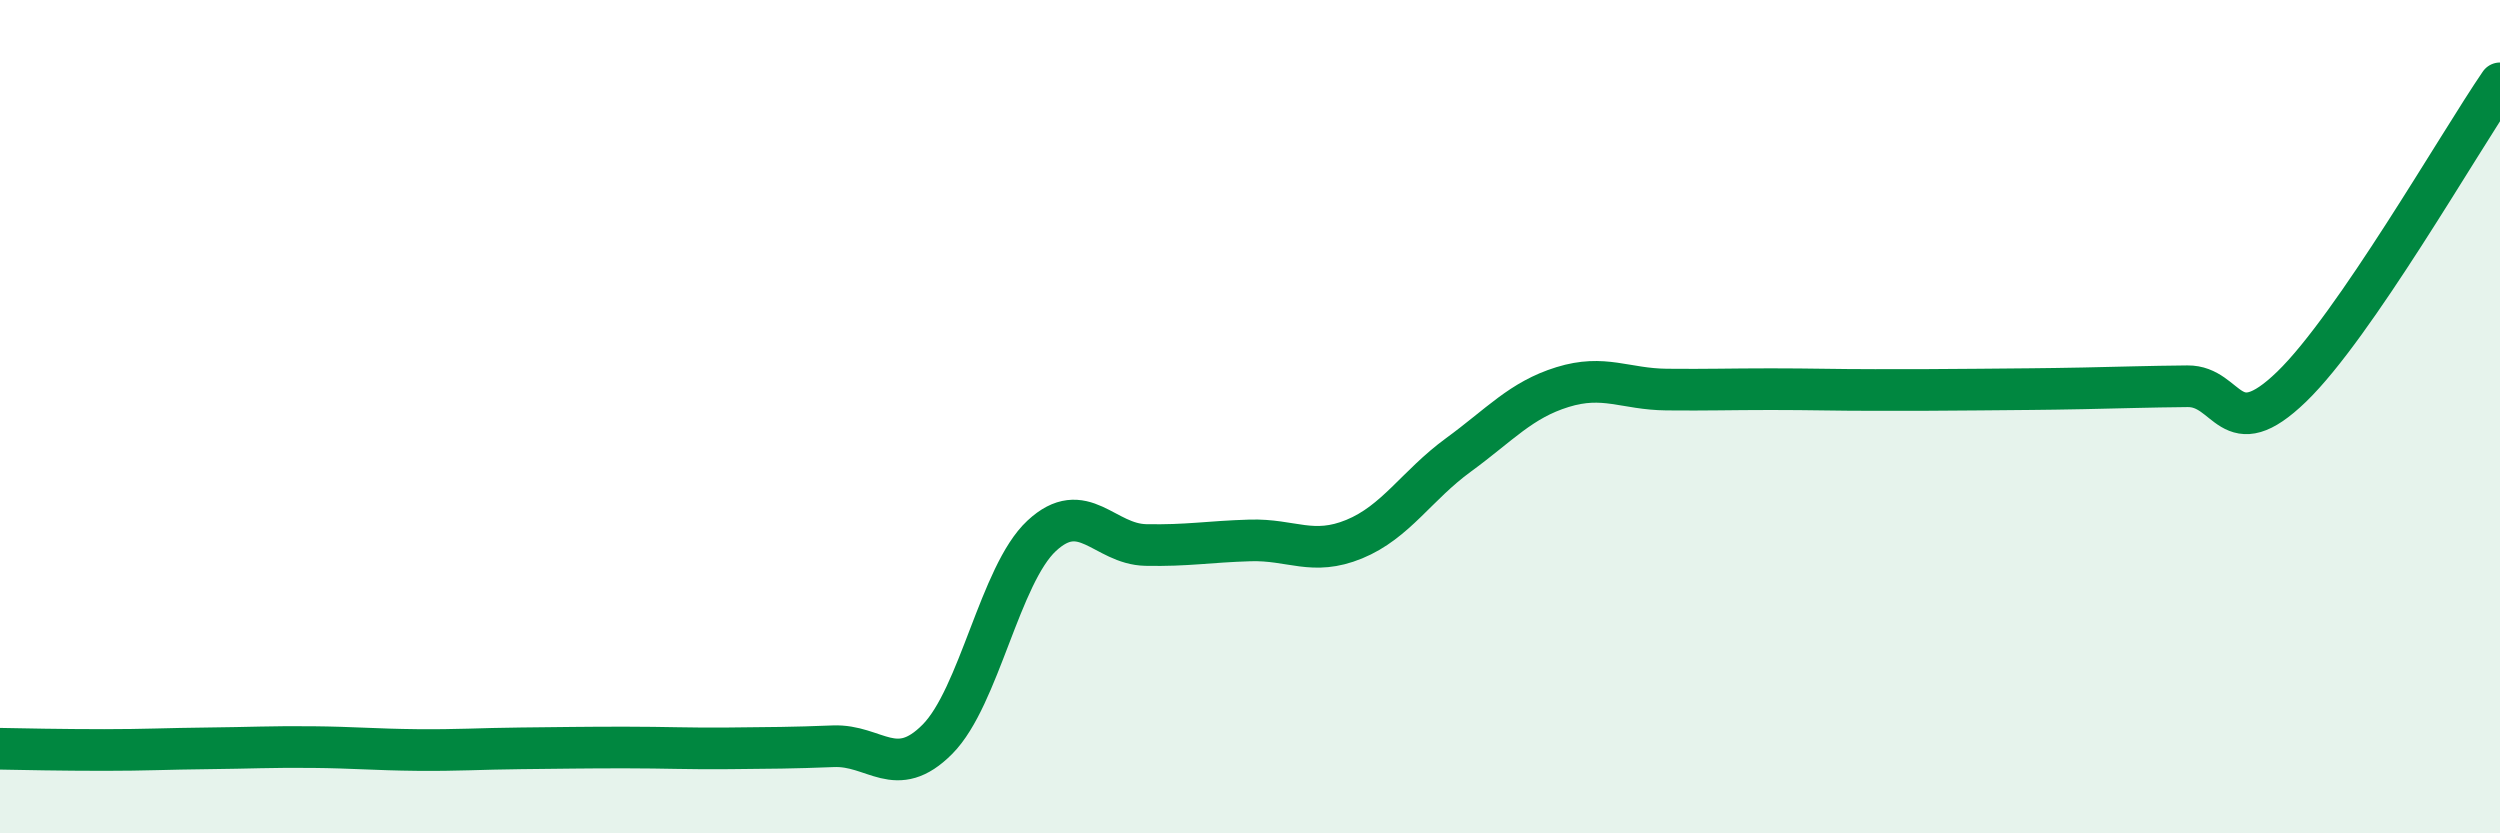
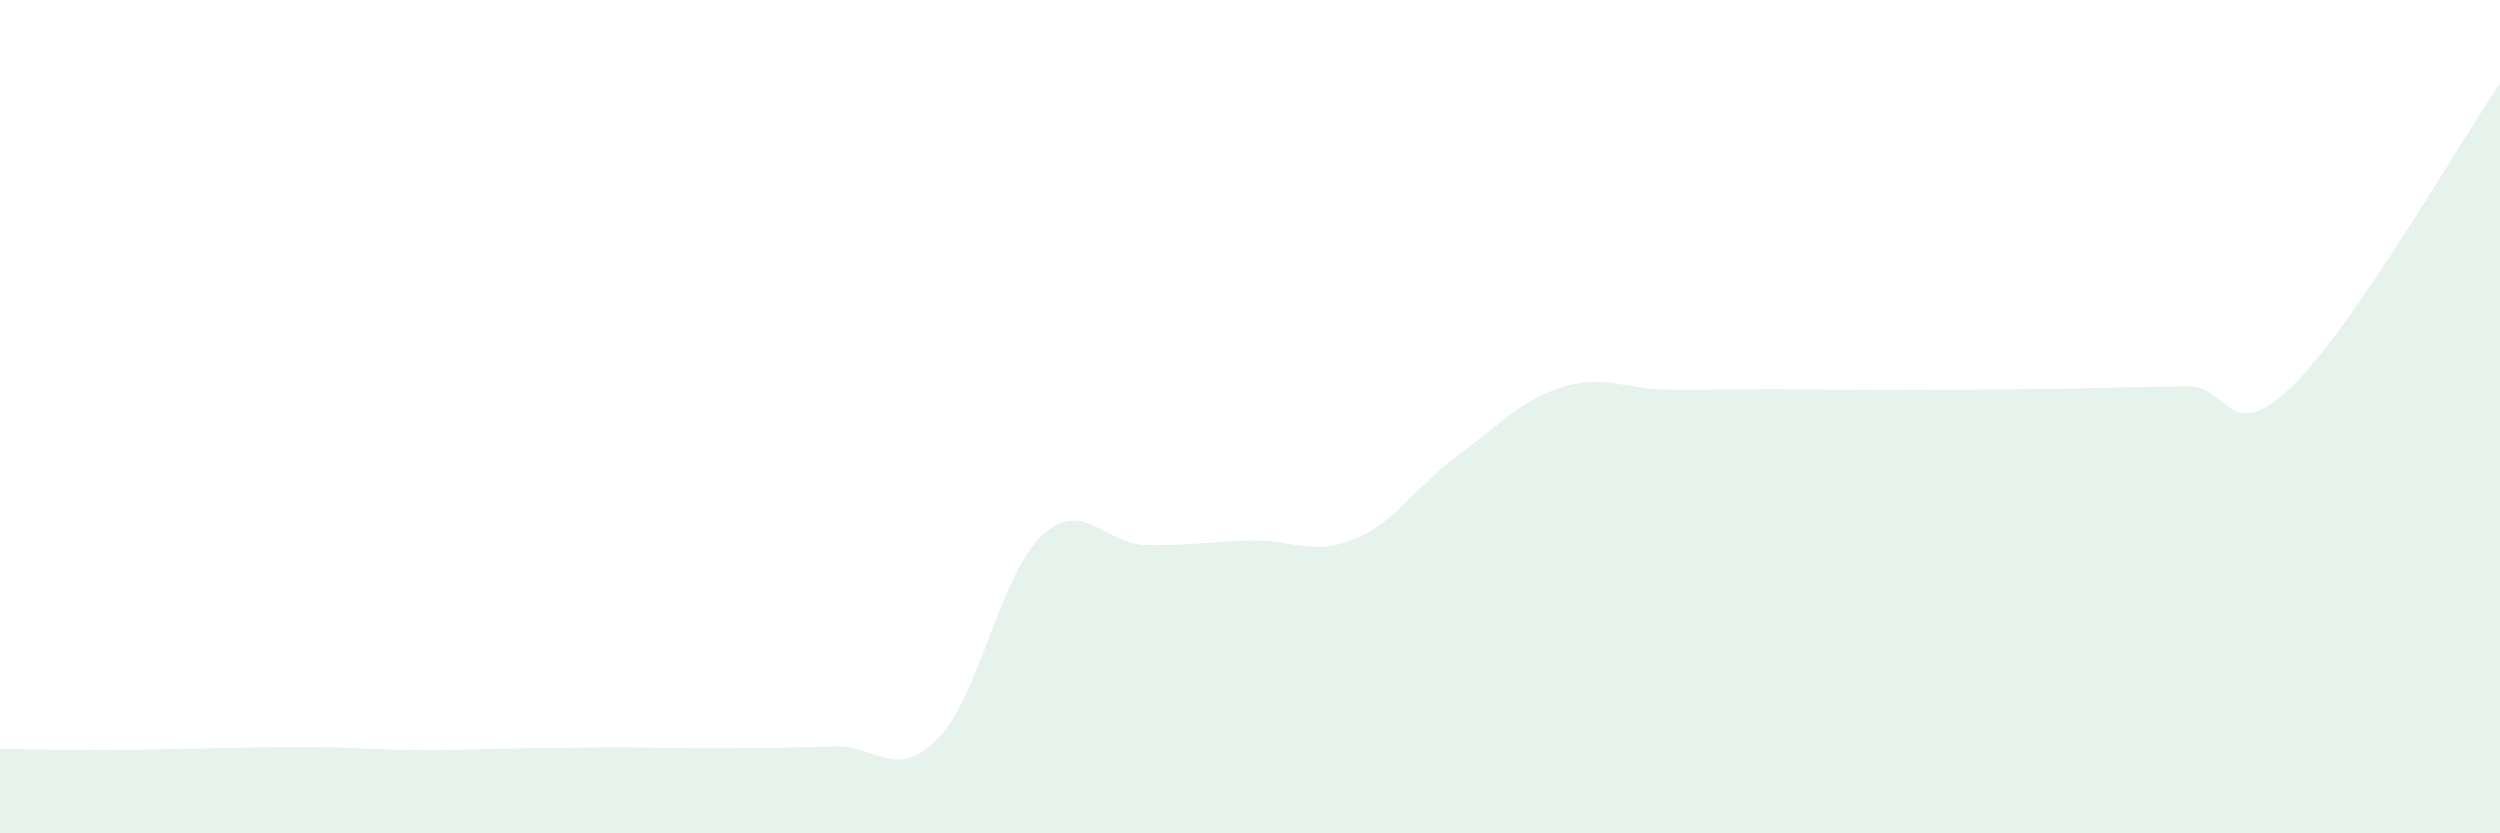
<svg xmlns="http://www.w3.org/2000/svg" width="60" height="20" viewBox="0 0 60 20">
  <path d="M 0,17.97 C 0.5,17.98 1.5,18 2.5,18 C 3.5,18 4,17.97 5,17.96 C 6,17.95 6.5,17.92 7.5,17.93 C 8.5,17.94 9,17.99 10,18 C 11,18.01 11.5,17.97 12.5,17.96 C 13.5,17.95 14,17.94 15,17.94 C 16,17.94 16.5,17.97 17.5,17.96 C 18.5,17.95 19,17.95 20,17.91 C 21,17.87 21.5,18.75 22.5,17.74 C 23.5,16.73 24,13.79 25,12.86 C 26,11.93 26.5,13.06 27.5,13.08 C 28.5,13.1 29,13 30,12.97 C 31,12.94 31.5,13.35 32.5,12.94 C 33.5,12.53 34,11.65 35,10.92 C 36,10.19 36.5,9.6 37.5,9.29 C 38.5,8.98 39,9.34 40,9.35 C 41,9.36 41.5,9.34 42.5,9.34 C 43.5,9.34 44,9.36 45,9.36 C 46,9.36 46.5,9.36 47.5,9.35 C 48.5,9.34 49,9.34 50,9.32 C 51,9.3 51.5,9.28 52.5,9.27 C 53.5,9.26 53.5,10.73 55,9.28 C 56.5,7.83 59,3.46 60,2L60 20L0 20Z" fill="#008740" opacity="0.1" stroke-linecap="round" stroke-linejoin="round" />
-   <path d="M 0,17.97 C 0.5,17.98 1.5,18 2.5,18 C 3.5,18 4,17.97 5,17.96 C 6,17.95 6.5,17.92 7.5,17.93 C 8.5,17.94 9,17.99 10,18 C 11,18.01 11.5,17.97 12.5,17.96 C 13.5,17.95 14,17.94 15,17.94 C 16,17.94 16.5,17.97 17.5,17.96 C 18.5,17.95 19,17.95 20,17.91 C 21,17.87 21.5,18.75 22.5,17.74 C 23.5,16.73 24,13.79 25,12.86 C 26,11.93 26.5,13.06 27.5,13.08 C 28.5,13.1 29,13 30,12.97 C 31,12.94 31.5,13.35 32.5,12.94 C 33.5,12.53 34,11.65 35,10.92 C 36,10.19 36.5,9.6 37.5,9.29 C 38.5,8.98 39,9.34 40,9.35 C 41,9.36 41.5,9.34 42.5,9.34 C 43.5,9.34 44,9.36 45,9.36 C 46,9.36 46.5,9.36 47.5,9.35 C 48.5,9.34 49,9.34 50,9.32 C 51,9.3 51.5,9.28 52.5,9.27 C 53.5,9.26 53.5,10.73 55,9.28 C 56.5,7.83 59,3.46 60,2" stroke="#008740" stroke-width="1" fill="none" stroke-linecap="round" stroke-linejoin="round" />
</svg>